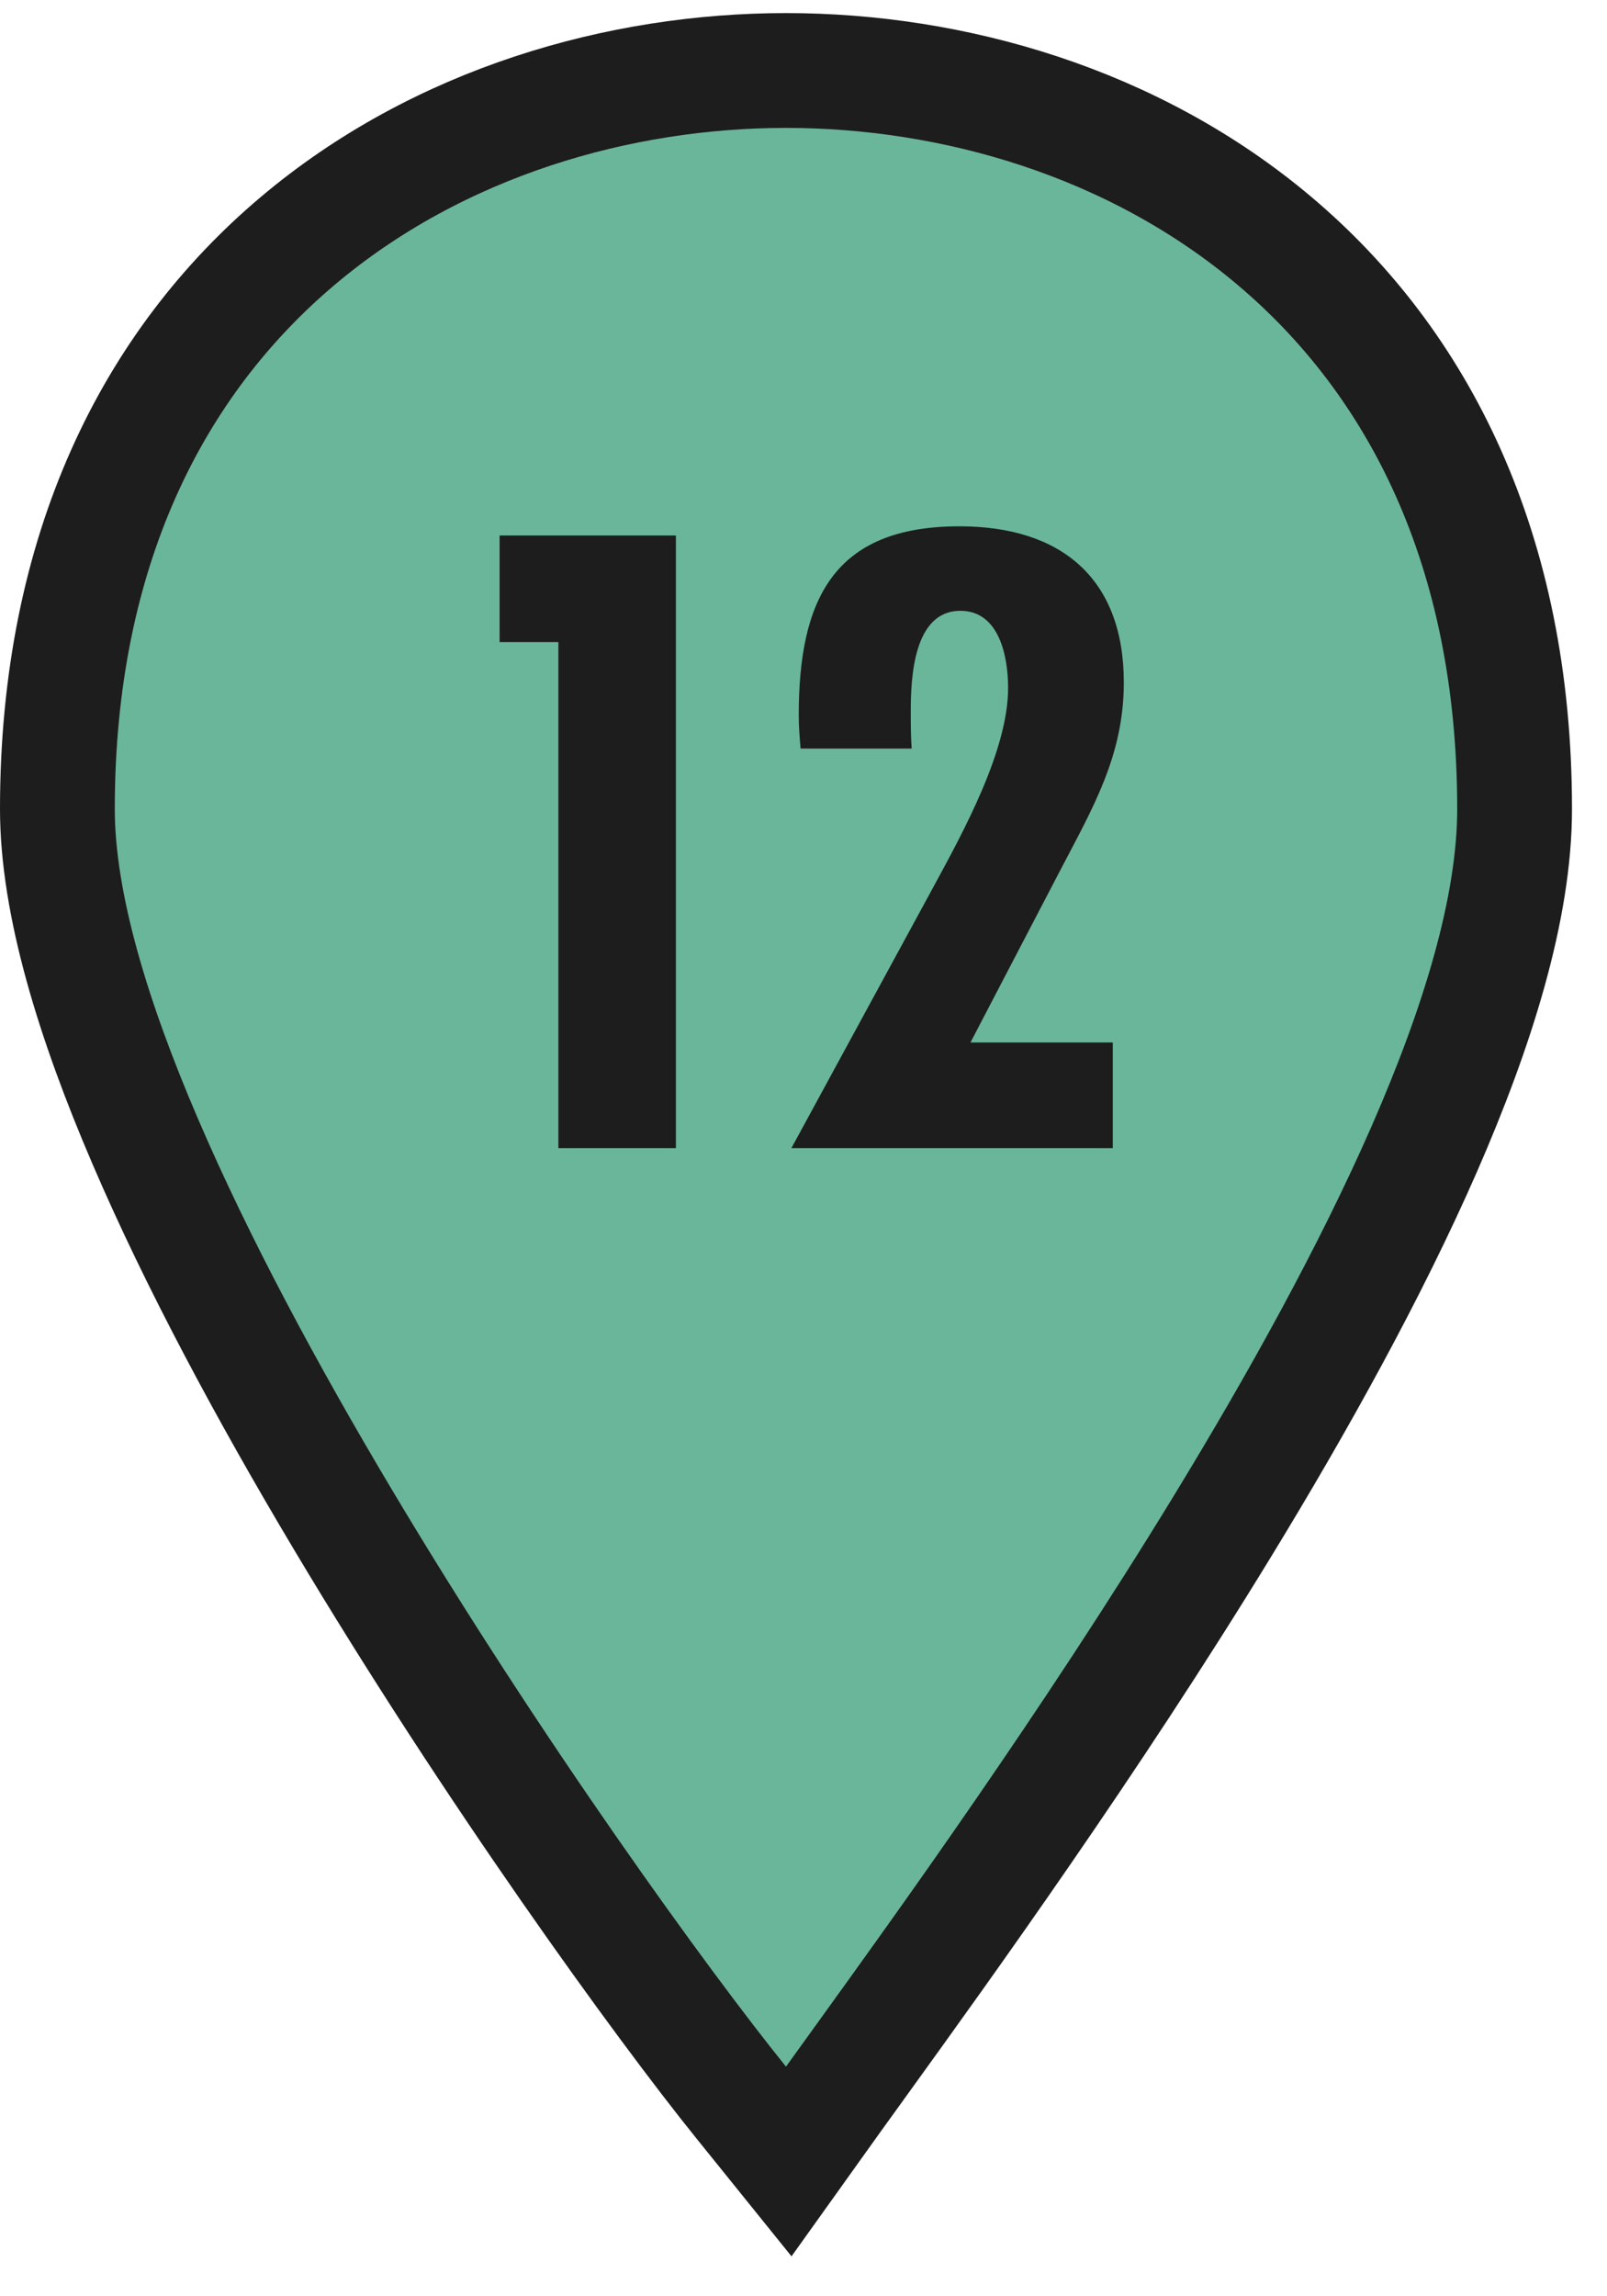
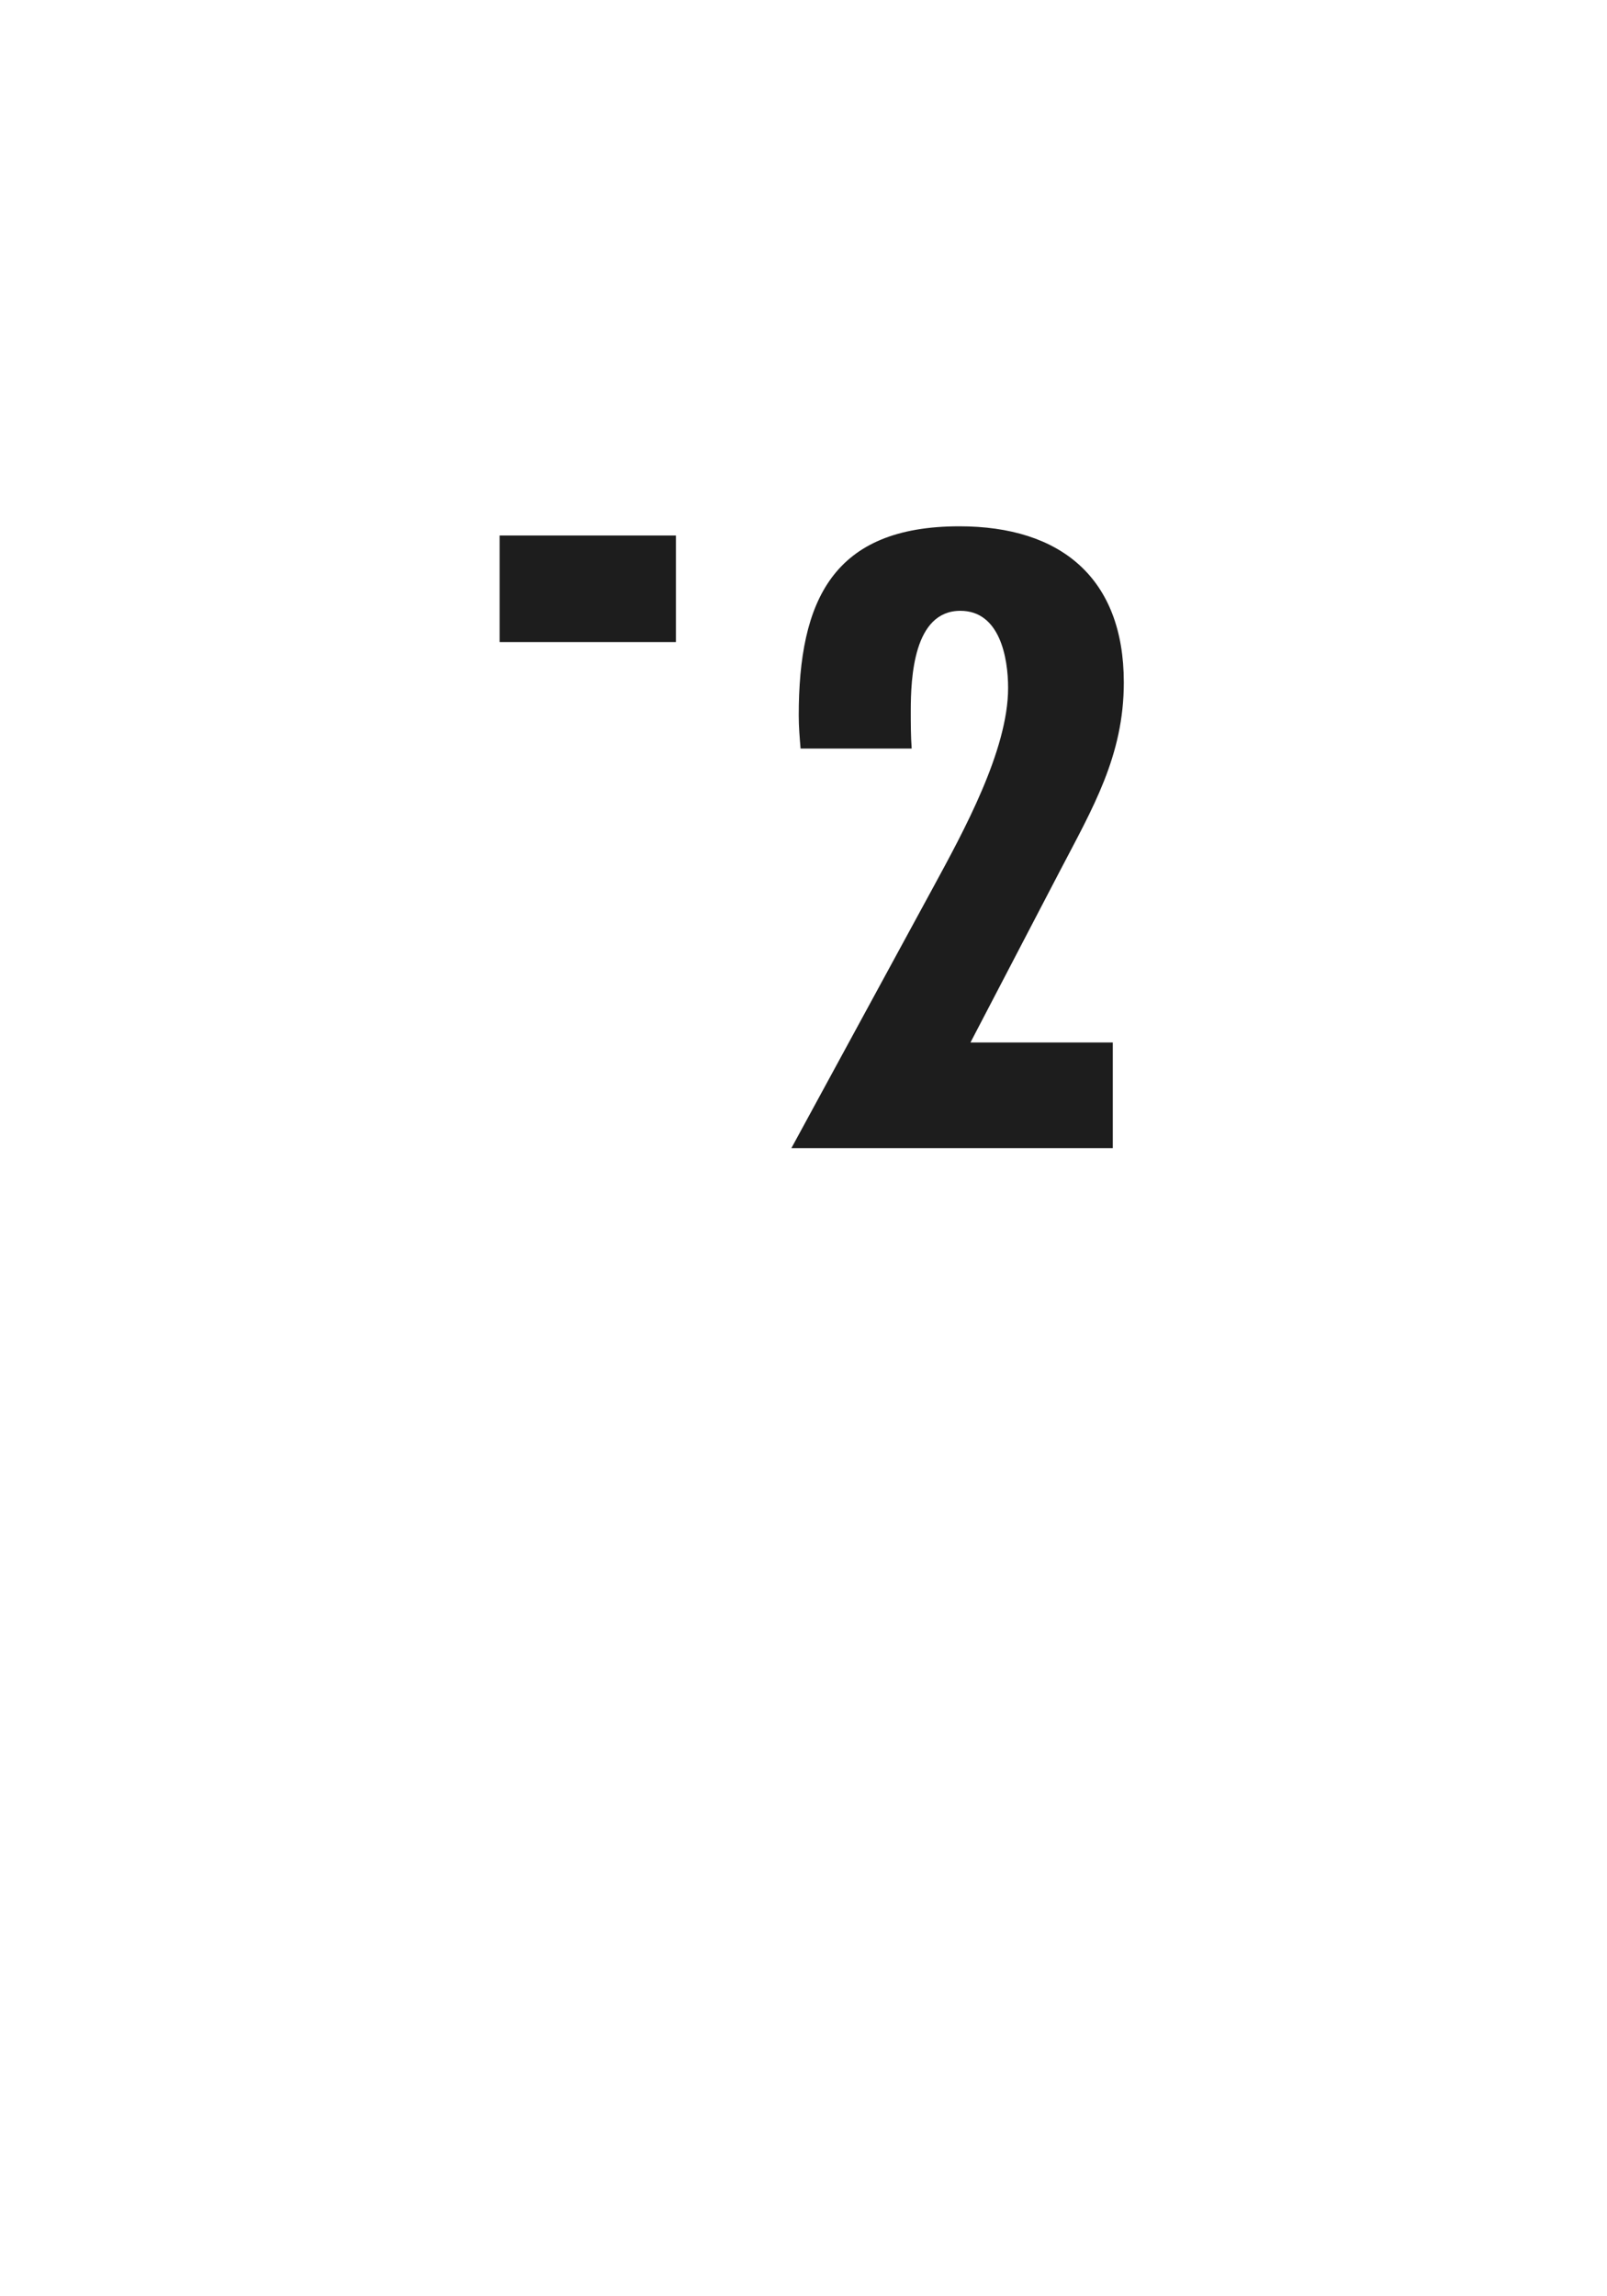
<svg xmlns="http://www.w3.org/2000/svg" width="28" height="40" viewBox="0 0 28 40" fill="none">
-   <path d="M12.917 36.628L13.743 37.652L14.508 36.582C14.662 36.367 14.845 36.114 15.053 35.826C16.453 33.885 18.988 30.372 21.294 26.596C22.618 24.428 23.881 22.151 24.816 20.016C25.739 17.905 26.39 15.829 26.39 14.093C26.39 9.562 24.704 6.308 22.214 4.203C19.753 2.121 16.587 1.228 13.695 1.228C10.809 1.228 7.642 2.121 5.18 4.203C2.689 6.308 1 9.561 1 14.093C1 15.75 1.631 17.789 2.529 19.879C3.438 21.998 4.67 24.284 5.976 26.472C8.585 30.847 11.536 34.917 12.917 36.628Z" fill="#6AB69B" stroke="#1D1D1D" stroke-width="2" stroke-miterlimit="10" />
-   <path d="M11.777 20H9.729V11.184H8.705V9.328H11.777V20ZM15.885 13.04H13.949C13.933 12.848 13.917 12.656 13.917 12.464C13.917 10.464 14.509 9.168 16.717 9.168C18.477 9.168 19.581 10.064 19.581 11.888C19.581 13.168 19.037 14.08 18.461 15.184L16.909 18.16H19.389V20H13.789L16.269 15.44C16.781 14.496 17.565 13.072 17.565 11.984C17.565 11.456 17.421 10.64 16.733 10.64C15.917 10.64 15.869 11.808 15.869 12.384C15.869 12.608 15.869 12.816 15.885 13.04Z" fill="#1D1D1D" />
+   <path d="M11.777 20V11.184H8.705V9.328H11.777V20ZM15.885 13.04H13.949C13.933 12.848 13.917 12.656 13.917 12.464C13.917 10.464 14.509 9.168 16.717 9.168C18.477 9.168 19.581 10.064 19.581 11.888C19.581 13.168 19.037 14.08 18.461 15.184L16.909 18.16H19.389V20H13.789L16.269 15.44C16.781 14.496 17.565 13.072 17.565 11.984C17.565 11.456 17.421 10.64 16.733 10.64C15.917 10.64 15.869 11.808 15.869 12.384C15.869 12.608 15.869 12.816 15.885 13.04Z" fill="#1D1D1D" />
</svg>